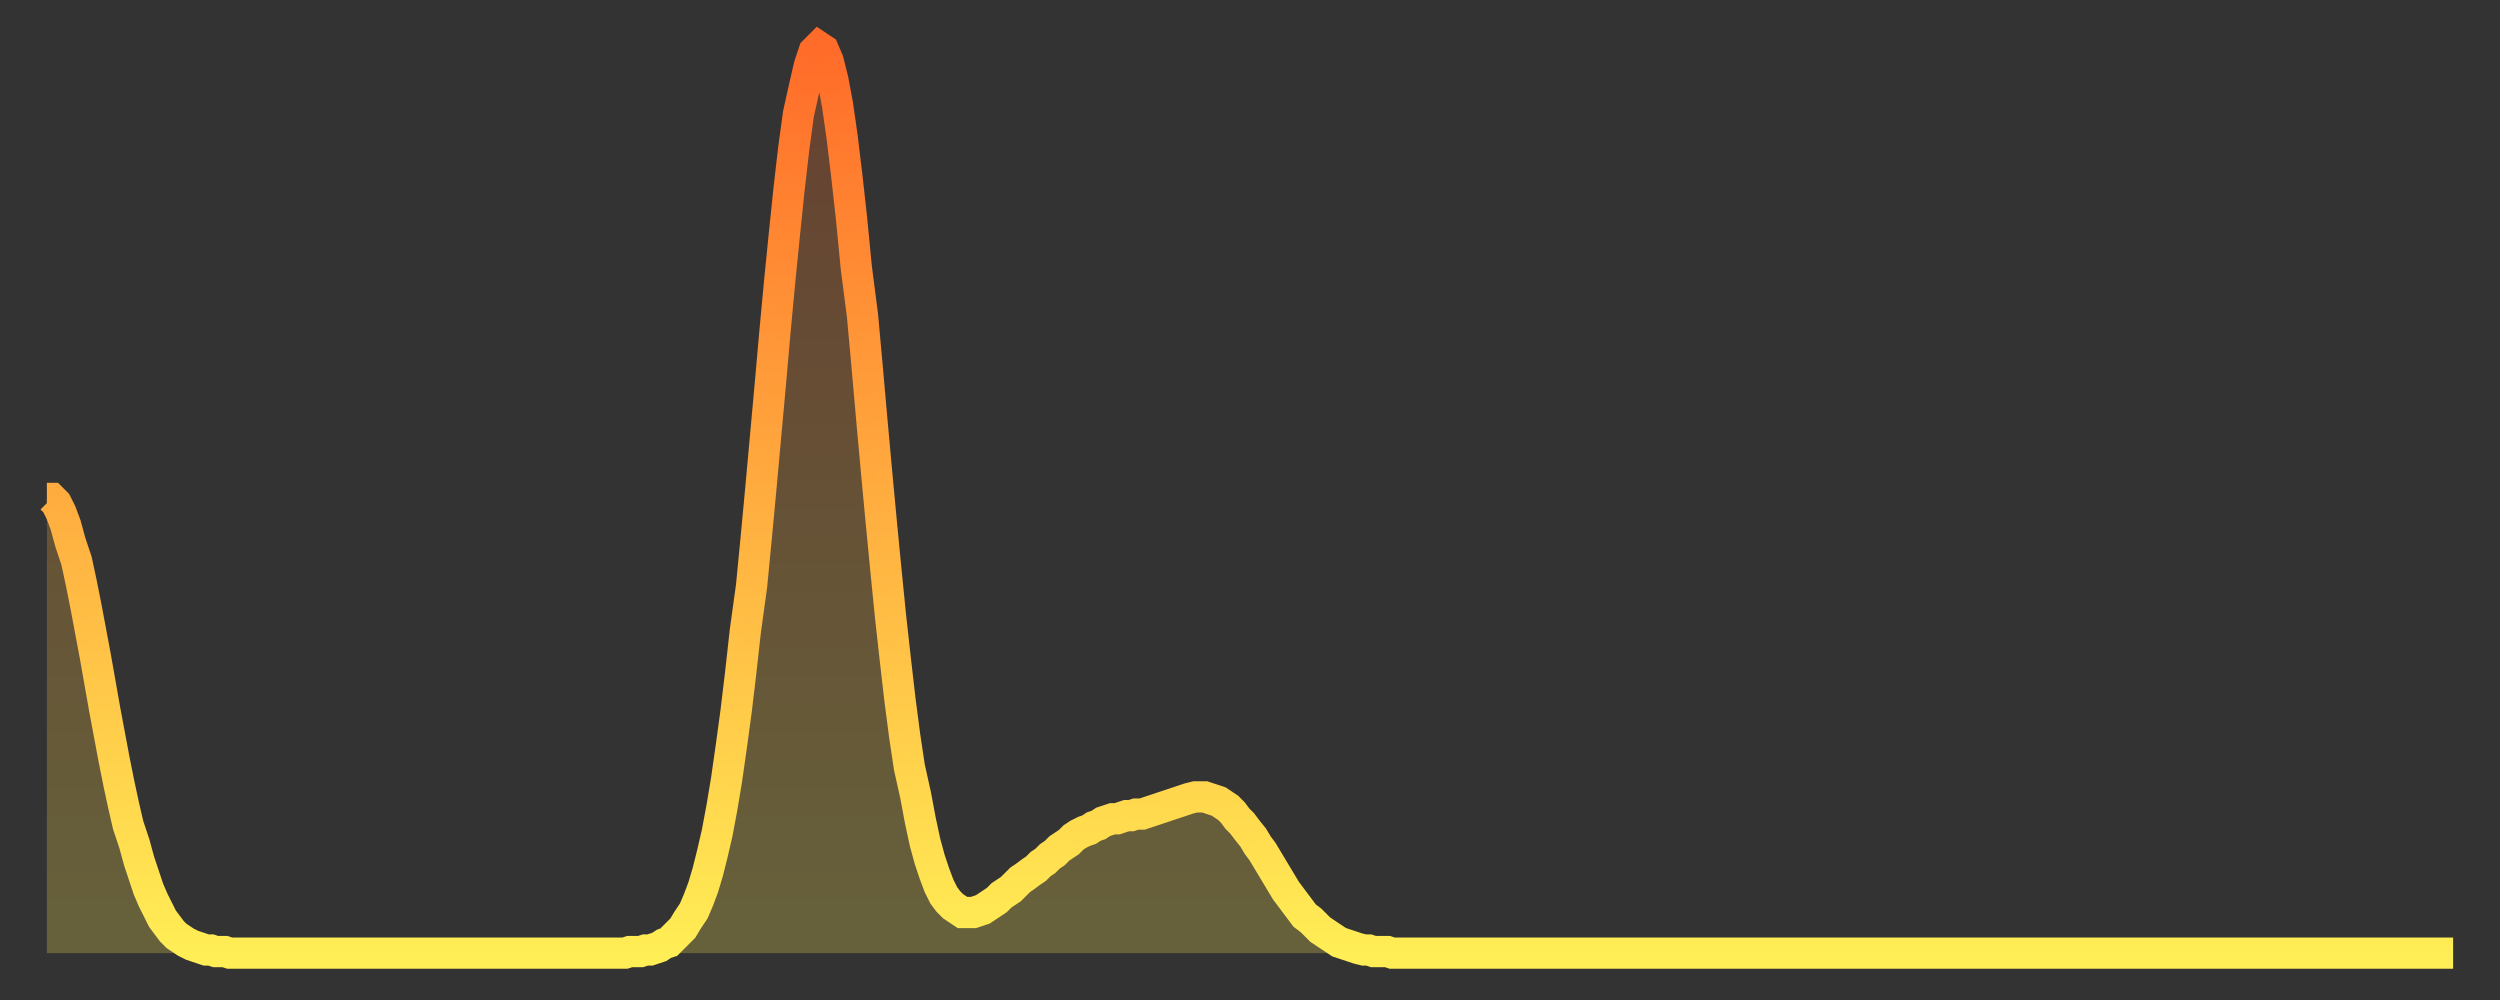
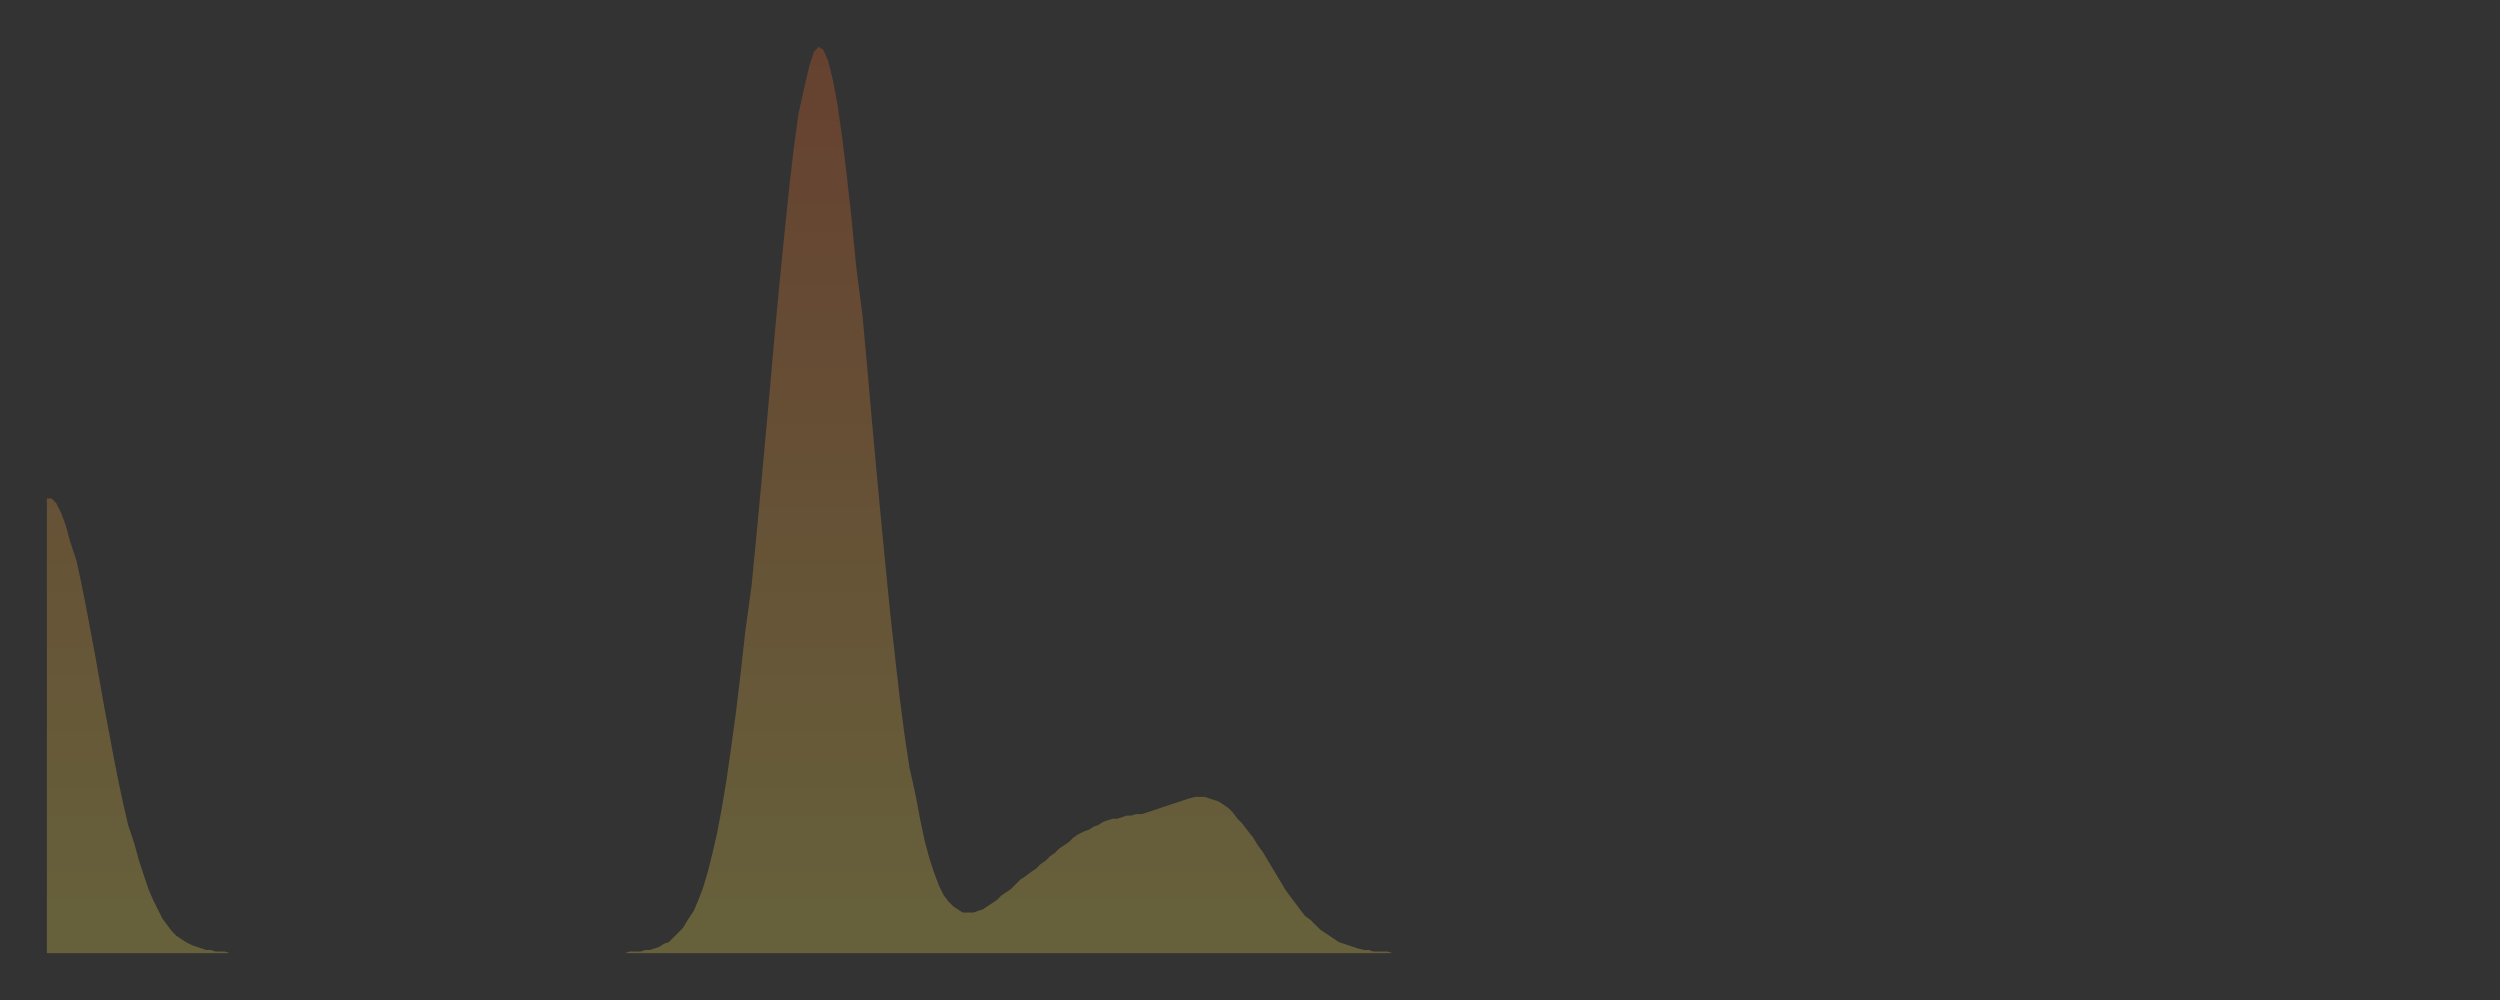
<svg xmlns="http://www.w3.org/2000/svg" baseProfile="full" height="64" version="1.1" width="160">
  <rect width="100%" height="100%" fill="#333333" stroke="none" />
  <defs>
    <linearGradient id="id119698" x1="0" x2="0" y1="0" y2="1">
      <stop offset="0%" stop-color="#ff6b29" />
      <stop offset="50%" stop-color="#ffad3f" />
      <stop offset="100%" stop-color="#ffee55" />
    </linearGradient>
  </defs>
  <g transform="translate(3,3)">
    <g>
-       <path d="M 0.0 28.9 L 0.3 28.9 0.6 29.2 0.9 29.8 1.2 30.6 1.5 31.7 1.9 32.9 2.2 34.3 2.5 35.8 2.8 37.4 3.1 39.0 3.4 40.7 3.7 42.4 4.0 44.0 4.3 45.6 4.6 47.1 4.9 48.5 5.2 49.8 5.6 51.0 5.9 52.1 6.2 53.0 6.5 53.9 6.8 54.6 7.1 55.2 7.4 55.8 7.7 56.2 8.0 56.6 8.3 56.9 8.6 57.1 8.9 57.3 9.3 57.5 9.6 57.6 9.9 57.7 10.2 57.8 10.5 57.8 10.8 57.9 11.1 57.9 11.4 57.9 11.7 58.0 12.0 58.0 12.3 58.0 12.7 58.0 13.0 58.0 13.3 58.0 13.6 58.0 13.9 58.0 14.2 58.0 14.5 58.0 14.8 58.0 15.1 58.0 15.4 58.0 15.7 58.0 16.0 58.0 16.4 58.0 16.7 58.0 17.0 58.0 17.3 58.0 17.6 58.0 17.9 58.0 18.2 58.0 18.5 58.0 18.8 58.0 19.1 58.0 19.4 58.0 19.8 58.0 20.1 58.0 20.4 58.0 20.7 58.0 21.0 58.0 21.3 58.0 21.6 58.0 21.9 58.0 22.2 58.0 22.5 58.0 22.8 58.0 23.1 58.0 23.5 58.0 23.8 58.0 24.1 58.0 24.4 58.0 24.7 58.0 25.0 58.0 25.3 58.0 25.6 58.0 25.9 58.0 26.2 58.0 26.5 58.0 26.8 58.0 27.2 58.0 27.5 58.0 27.8 58.0 28.1 58.0 28.4 58.0 28.7 58.0 29.0 58.0 29.3 58.0 29.6 58.0 29.9 58.0 30.2 58.0 30.6 58.0 30.9 58.0 31.2 58.0 31.5 58.0 31.8 58.0 32.1 58.0 32.4 58.0 32.7 58.0 33.0 58.0 33.3 58.0 33.6 58.0 33.9 58.0 34.3 58.0 34.6 58.0 34.9 58.0 35.2 58.0 35.5 58.0 35.8 58.0 36.1 58.0 36.4 58.0 36.7 58.0 37.0 58.0 37.3 57.9 37.7 57.9 38.0 57.9 38.3 57.8 38.6 57.8 38.9 57.7 39.2 57.6 39.5 57.4 39.8 57.3 40.1 57.0 40.4 56.7 40.7 56.4 41.0 55.9 41.4 55.3 41.7 54.6 42.0 53.8 42.3 52.8 42.6 51.6 42.9 50.3 43.2 48.7 43.5 46.9 43.8 44.8 44.1 42.6 44.4 40.1 44.7 37.4 45.1 34.5 45.4 31.4 45.7 28.2 46.0 24.9 46.3 21.6 46.6 18.2 46.9 15.0 47.2 12.0 47.5 9.1 47.8 6.5 48.1 4.3 48.5 2.5 48.8 1.2 49.1 0.3 49.4 0.0 49.7 0.2 50.0 0.9 50.3 2.1 50.6 3.7 50.9 5.8 51.2 8.3 51.5 11.0 51.8 14.1 52.2 17.2 52.5 20.5 52.8 23.9 53.1 27.2 53.4 30.4 53.7 33.5 54.0 36.5 54.3 39.2 54.6 41.8 54.9 44.1 55.2 46.1 55.6 47.9 55.9 49.5 56.2 50.9 56.5 52.0 56.8 52.9 57.1 53.7 57.4 54.3 57.7 54.7 58.0 55.0 58.3 55.2 58.6 55.4 58.9 55.4 59.3 55.4 59.6 55.3 59.9 55.2 60.2 55.0 60.5 54.8 60.8 54.6 61.1 54.3 61.4 54.1 61.7 53.9 62.0 53.6 62.3 53.3 62.6 53.1 63.0 52.8 63.3 52.6 63.6 52.3 63.9 52.1 64.2 51.8 64.5 51.6 64.8 51.3 65.1 51.1 65.4 50.9 65.7 50.6 66.0 50.4 66.4 50.2 66.7 50.1 67.0 49.9 67.3 49.8 67.6 49.6 67.9 49.5 68.2 49.4 68.5 49.4 68.8 49.3 69.1 49.2 69.4 49.2 69.7 49.1 70.1 49.1 70.4 49.0 70.7 48.9 71.0 48.8 71.3 48.7 71.6 48.6 71.9 48.5 72.2 48.4 72.5 48.3 72.8 48.2 73.1 48.1 73.5 48.0 73.8 48.0 74.1 48.0 74.4 48.1 74.7 48.2 75.0 48.3 75.3 48.5 75.6 48.7 75.9 49.0 76.2 49.4 76.5 49.7 76.8 50.1 77.2 50.6 77.5 51.1 77.8 51.5 78.1 52.0 78.4 52.5 78.7 53.0 79.0 53.5 79.3 54.0 79.6 54.4 79.9 54.8 80.2 55.2 80.5 55.6 80.9 55.9 81.2 56.2 81.5 56.5 81.8 56.7 82.1 56.9 82.4 57.1 82.7 57.3 83.0 57.4 83.3 57.5 83.6 57.6 83.9 57.7 84.3 57.8 84.6 57.8 84.9 57.9 85.2 57.9 85.5 57.9 85.8 57.9 86.1 58.0 86.4 58.0 86.7 58.0 87.0 58.0 87.3 58.0 87.6 58.0 88.0 58.0 88.3 58.0 88.6 58.0 88.9 58.0 89.2 58.0 89.5 58.0 89.8 58.0 90.1 58.0 90.4 58.0 90.7 58.0 91.0 58.0 91.4 58.0 91.7 58.0 92.0 58.0 92.3 58.0 92.6 58.0 92.9 58.0 93.2 58.0 93.5 58.0 93.8 58.0 94.1 58.0 94.4 58.0 94.7 58.0 95.1 58.0 95.4 58.0 95.7 58.0 96.0 58.0 96.3 58.0 96.6 58.0 96.9 58.0 97.2 58.0 97.5 58.0 97.8 58.0 98.1 58.0 98.4 58.0 98.8 58.0 99.1 58.0 99.4 58.0 99.7 58.0 100.0 58.0 100.3 58.0 100.6 58.0 100.9 58.0 101.2 58.0 101.5 58.0 101.8 58.0 102.2 58.0 102.5 58.0 102.8 58.0 103.1 58.0 103.4 58.0 103.7 58.0 104.0 58.0 104.3 58.0 104.6 58.0 104.9 58.0 105.2 58.0 105.5 58.0 105.9 58.0 106.2 58.0 106.5 58.0 106.8 58.0 107.1 58.0 107.4 58.0 107.7 58.0 108.0 58.0 108.3 58.0 108.6 58.0 108.9 58.0 109.3 58.0 109.6 58.0 109.9 58.0 110.2 58.0 110.5 58.0 110.8 58.0 111.1 58.0 111.4 58.0 111.7 58.0 112.0 58.0 112.3 58.0 112.6 58.0 113.0 58.0 113.3 58.0 113.6 58.0 113.9 58.0 114.2 58.0 114.5 58.0 114.8 58.0 115.1 58.0 115.4 58.0 115.7 58.0 116.0 58.0 116.3 58.0 116.7 58.0 117.0 58.0 117.3 58.0 117.6 58.0 117.9 58.0 118.2 58.0 118.5 58.0 118.8 58.0 119.1 58.0 119.4 58.0 119.7 58.0 120.1 58.0 120.4 58.0 120.7 58.0 121.0 58.0 121.3 58.0 121.6 58.0 121.9 58.0 122.2 58.0 122.5 58.0 122.8 58.0 123.1 58.0 123.4 58.0 123.8 58.0 124.1 58.0 124.4 58.0 124.7 58.0 125.0 58.0 125.3 58.0 125.6 58.0 125.9 58.0 126.2 58.0 126.5 58.0 126.8 58.0 127.2 58.0 127.5 58.0 127.8 58.0 128.1 58.0 128.4 58.0 128.7 58.0 129.0 58.0 129.3 58.0 129.6 58.0 129.9 58.0 130.2 58.0 130.5 58.0 130.9 58.0 131.2 58.0 131.5 58.0 131.8 58.0 132.1 58.0 132.4 58.0 132.7 58.0 133.0 58.0 133.3 58.0 133.6 58.0 133.9 58.0 134.2 58.0 134.6 58.0 134.9 58.0 135.2 58.0 135.5 58.0 135.8 58.0 136.1 58.0 136.4 58.0 136.7 58.0 137.0 58.0 137.3 58.0 137.6 58.0 138.0 58.0 138.3 58.0 138.6 58.0 138.9 58.0 139.2 58.0 139.5 58.0 139.8 58.0 140.1 58.0 140.4 58.0 140.7 58.0 141.0 58.0 141.3 58.0 141.7 58.0 142.0 58.0 142.3 58.0 142.6 58.0 142.9 58.0 143.2 58.0 143.5 58.0 143.8 58.0 144.1 58.0 144.4 58.0 144.7 58.0 145.1 58.0 145.4 58.0 145.7 58.0 146.0 58.0 146.3 58.0 146.6 58.0 146.9 58.0 147.2 58.0 147.5 58.0 147.8 58.0 148.1 58.0 148.4 58.0 148.8 58.0 149.1 58.0 149.4 58.0 149.7 58.0 150.0 58.0 150.3 58.0 150.6 58.0 150.9 58.0 151.2 58.0 151.5 58.0 151.8 58.0 152.1 58.0 152.5 58.0 152.8 58.0 153.1 58.0 153.4 58.0 153.7 58.0 154.0 58.0" fill="none" id="graph-curve" opacity="1" stroke="url(#id119698)" stroke-width="2" />
      <path d="M 0 58 L 0.0 28.9 0.3 28.9 0.6 29.2 0.9 29.8 1.2 30.6 1.5 31.7 1.9 32.9 2.2 34.3 2.5 35.8 2.8 37.4 3.1 39.0 3.4 40.7 3.7 42.4 4.0 44.0 4.3 45.6 4.6 47.1 4.9 48.5 5.2 49.8 5.6 51.0 5.9 52.1 6.2 53.0 6.5 53.9 6.8 54.6 7.1 55.2 7.4 55.8 7.7 56.2 8.0 56.6 8.3 56.9 8.6 57.1 8.9 57.3 9.3 57.5 9.6 57.6 9.9 57.7 10.2 57.8 10.5 57.8 10.8 57.9 11.1 57.9 11.4 57.9 11.7 58.0 12.0 58.0 12.3 58.0 12.7 58.0 13.0 58.0 13.3 58.0 13.6 58.0 13.9 58.0 14.2 58.0 14.5 58.0 14.8 58.0 15.1 58.0 15.4 58.0 15.7 58.0 16.0 58.0 16.4 58.0 16.7 58.0 17.0 58.0 17.3 58.0 17.6 58.0 17.9 58.0 18.2 58.0 18.5 58.0 18.8 58.0 19.1 58.0 19.4 58.0 19.8 58.0 20.1 58.0 20.4 58.0 20.7 58.0 21.0 58.0 21.3 58.0 21.6 58.0 21.9 58.0 22.2 58.0 22.5 58.0 22.8 58.0 23.1 58.0 23.5 58.0 23.8 58.0 24.1 58.0 24.4 58.0 24.7 58.0 25.0 58.0 25.3 58.0 25.6 58.0 25.9 58.0 26.2 58.0 26.5 58.0 26.8 58.0 27.2 58.0 27.5 58.0 27.8 58.0 28.1 58.0 28.4 58.0 28.7 58.0 29.0 58.0 29.3 58.0 29.6 58.0 29.9 58.0 30.2 58.0 30.6 58.0 30.9 58.0 31.2 58.0 31.5 58.0 31.8 58.0 32.1 58.0 32.4 58.0 32.7 58.0 33.0 58.0 33.3 58.0 33.6 58.0 33.9 58.0 34.3 58.0 34.6 58.0 34.9 58.0 35.2 58.0 35.5 58.0 35.8 58.0 36.1 58.0 36.4 58.0 36.7 58.0 37.0 58.0 37.3 57.9 37.7 57.9 38.0 57.9 38.3 57.8 38.6 57.8 38.9 57.7 39.2 57.6 39.5 57.4 39.8 57.3 40.1 57.0 40.4 56.7 40.7 56.4 41.0 55.9 41.4 55.3 41.7 54.6 42.0 53.8 42.3 52.8 42.6 51.6 42.9 50.3 43.2 48.7 43.5 46.9 43.8 44.8 44.1 42.6 44.4 40.1 44.7 37.4 45.1 34.5 45.4 31.4 45.7 28.2 46.0 24.9 46.3 21.6 46.6 18.2 46.9 15.0 47.2 12.0 47.5 9.1 47.8 6.5 48.1 4.3 48.5 2.5 48.8 1.2 49.1 0.3 49.4 0.0 49.7 0.2 50.0 0.9 50.3 2.1 50.6 3.7 50.9 5.8 51.2 8.3 51.5 11.0 51.8 14.1 52.2 17.2 52.5 20.5 52.8 23.9 53.1 27.2 53.4 30.4 53.7 33.5 54.0 36.5 54.3 39.2 54.6 41.8 54.9 44.1 55.2 46.1 55.6 47.9 55.9 49.5 56.2 50.9 56.5 52.0 56.8 52.9 57.1 53.7 57.4 54.3 57.7 54.7 58.0 55.0 58.3 55.2 58.6 55.4 58.9 55.4 59.3 55.4 59.6 55.3 59.9 55.2 60.2 55.0 60.5 54.8 60.8 54.6 61.1 54.3 61.4 54.1 61.7 53.9 62.0 53.6 62.3 53.3 62.6 53.1 63.0 52.8 63.3 52.6 63.6 52.3 63.9 52.1 64.2 51.8 64.5 51.6 64.8 51.3 65.1 51.1 65.4 50.9 65.7 50.6 66.0 50.4 66.4 50.2 66.7 50.1 67.0 49.9 67.3 49.8 67.6 49.6 67.9 49.5 68.2 49.4 68.5 49.4 68.8 49.3 69.1 49.2 69.4 49.2 69.7 49.1 70.1 49.1 70.4 49.0 70.7 48.9 71.0 48.8 71.3 48.7 71.6 48.6 71.9 48.5 72.2 48.4 72.5 48.3 72.8 48.2 73.1 48.1 73.5 48.0 73.8 48.0 74.1 48.0 74.4 48.1 74.7 48.2 75.0 48.3 75.3 48.5 75.6 48.7 75.9 49.0 76.2 49.4 76.5 49.7 76.8 50.1 77.2 50.6 77.5 51.1 77.8 51.5 78.1 52.0 78.4 52.5 78.7 53.0 79.0 53.5 79.3 54.0 79.6 54.4 79.9 54.8 80.2 55.2 80.5 55.6 80.9 55.9 81.2 56.2 81.5 56.5 81.8 56.7 82.1 56.9 82.4 57.1 82.7 57.3 83.0 57.4 83.3 57.5 83.6 57.6 83.9 57.7 84.3 57.8 84.6 57.8 84.9 57.9 85.2 57.9 85.5 57.9 85.8 57.9 86.1 58.0 86.4 58.0 86.7 58.0 87.0 58.0 87.3 58.0 87.6 58.0 88.0 58.0 88.3 58.0 88.6 58.0 88.9 58.0 89.2 58.0 89.5 58.0 89.8 58.0 90.1 58.0 90.4 58.0 90.7 58.0 91.0 58.0 91.4 58.0 91.7 58.0 92.0 58.0 92.3 58.0 92.6 58.0 92.9 58.0 93.2 58.0 93.5 58.0 93.8 58.0 94.1 58.0 94.4 58.0 94.7 58.0 95.1 58.0 95.4 58.0 95.7 58.0 96.0 58.0 96.3 58.0 96.6 58.0 96.9 58.0 97.2 58.0 97.5 58.0 97.8 58.0 98.1 58.0 98.4 58.0 98.8 58.0 99.1 58.0 99.4 58.0 99.7 58.0 100.0 58.0 100.3 58.0 100.6 58.0 100.9 58.0 101.2 58.0 101.5 58.0 101.8 58.0 102.2 58.0 102.5 58.0 102.8 58.0 103.1 58.0 103.4 58.0 103.7 58.0 104.0 58.0 104.3 58.0 104.6 58.0 104.9 58.0 105.2 58.0 105.5 58.0 105.9 58.0 106.2 58.0 106.5 58.0 106.8 58.0 107.1 58.0 107.4 58.0 107.7 58.0 108.0 58.0 108.3 58.0 108.6 58.0 108.9 58.0 109.3 58.0 109.6 58.0 109.9 58.0 110.2 58.0 110.5 58.0 110.8 58.0 111.1 58.0 111.4 58.0 111.7 58.0 112.0 58.0 112.3 58.0 112.6 58.0 113.0 58.0 113.3 58.0 113.6 58.0 113.9 58.0 114.2 58.0 114.5 58.0 114.8 58.0 115.1 58.0 115.4 58.0 115.7 58.0 116.0 58.0 116.3 58.0 116.7 58.0 117.0 58.0 117.3 58.0 117.6 58.0 117.9 58.0 118.2 58.0 118.5 58.0 118.8 58.0 119.1 58.0 119.4 58.0 119.7 58.0 120.1 58.0 120.4 58.0 120.7 58.0 121.0 58.0 121.3 58.0 121.6 58.0 121.9 58.0 122.2 58.0 122.5 58.0 122.8 58.0 123.1 58.0 123.4 58.0 123.8 58.0 124.1 58.0 124.4 58.0 124.7 58.0 125.0 58.0 125.3 58.0 125.6 58.0 125.9 58.0 126.2 58.0 126.5 58.0 126.8 58.0 127.2 58.0 127.5 58.0 127.8 58.0 128.1 58.0 128.4 58.0 128.7 58.0 129.0 58.0 129.3 58.0 129.6 58.0 129.9 58.0 130.2 58.0 130.5 58.0 130.9 58.0 131.2 58.0 131.5 58.0 131.8 58.0 132.1 58.0 132.4 58.0 132.7 58.0 133.0 58.0 133.3 58.0 133.6 58.0 133.9 58.0 134.2 58.0 134.6 58.0 134.9 58.0 135.2 58.0 135.5 58.0 135.8 58.0 136.1 58.0 136.4 58.0 136.7 58.0 137.0 58.0 137.3 58.0 137.6 58.0 138.0 58.0 138.3 58.0 138.6 58.0 138.9 58.0 139.2 58.0 139.5 58.0 139.8 58.0 140.1 58.0 140.4 58.0 140.7 58.0 141.0 58.0 141.3 58.0 141.7 58.0 142.0 58.0 142.3 58.0 142.6 58.0 142.9 58.0 143.2 58.0 143.5 58.0 143.8 58.0 144.1 58.0 144.4 58.0 144.7 58.0 145.1 58.0 145.4 58.0 145.7 58.0 146.0 58.0 146.3 58.0 146.6 58.0 146.9 58.0 147.2 58.0 147.5 58.0 147.8 58.0 148.1 58.0 148.4 58.0 148.8 58.0 149.1 58.0 149.4 58.0 149.7 58.0 150.0 58.0 150.3 58.0 150.6 58.0 150.9 58.0 151.2 58.0 151.5 58.0 151.8 58.0 152.1 58.0 152.5 58.0 152.8 58.0 153.1 58.0 153.4 58.0 153.7 58.0 154.0 58.0 154 58" fill="url(#id119698)" fill-opacity=".25" id="graph-shadow" />
    </g>
  </g>
</svg>